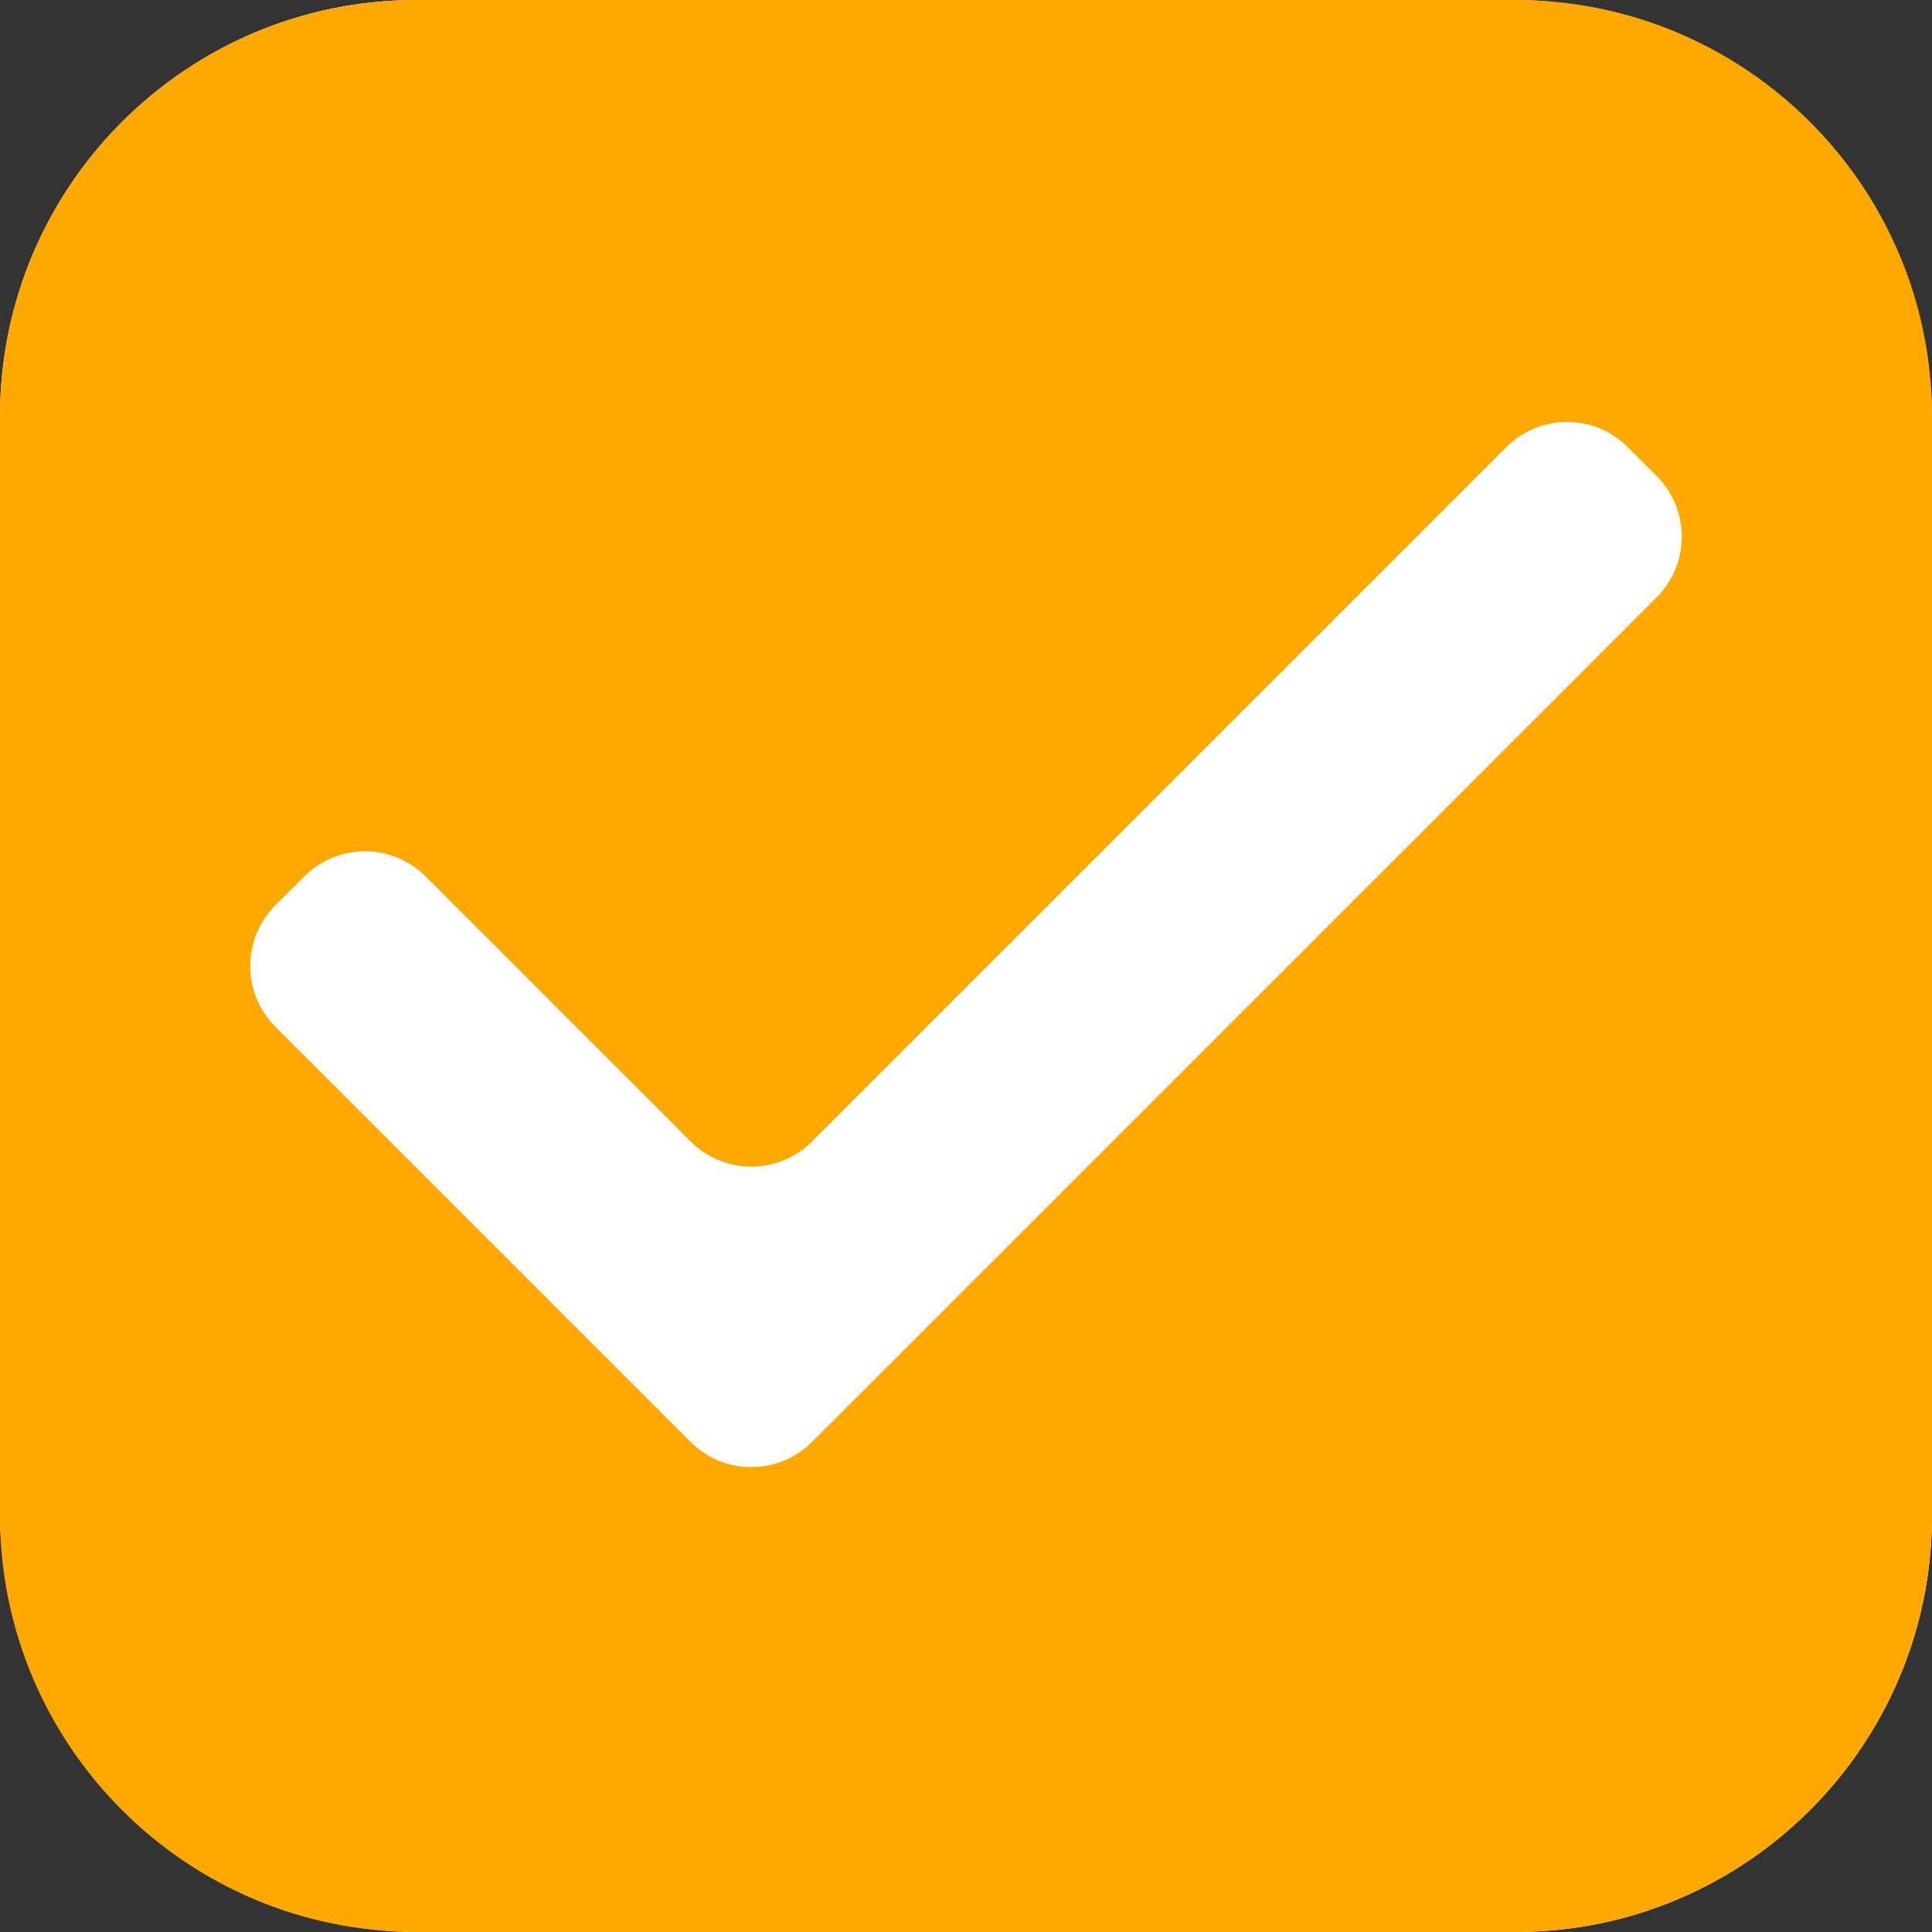
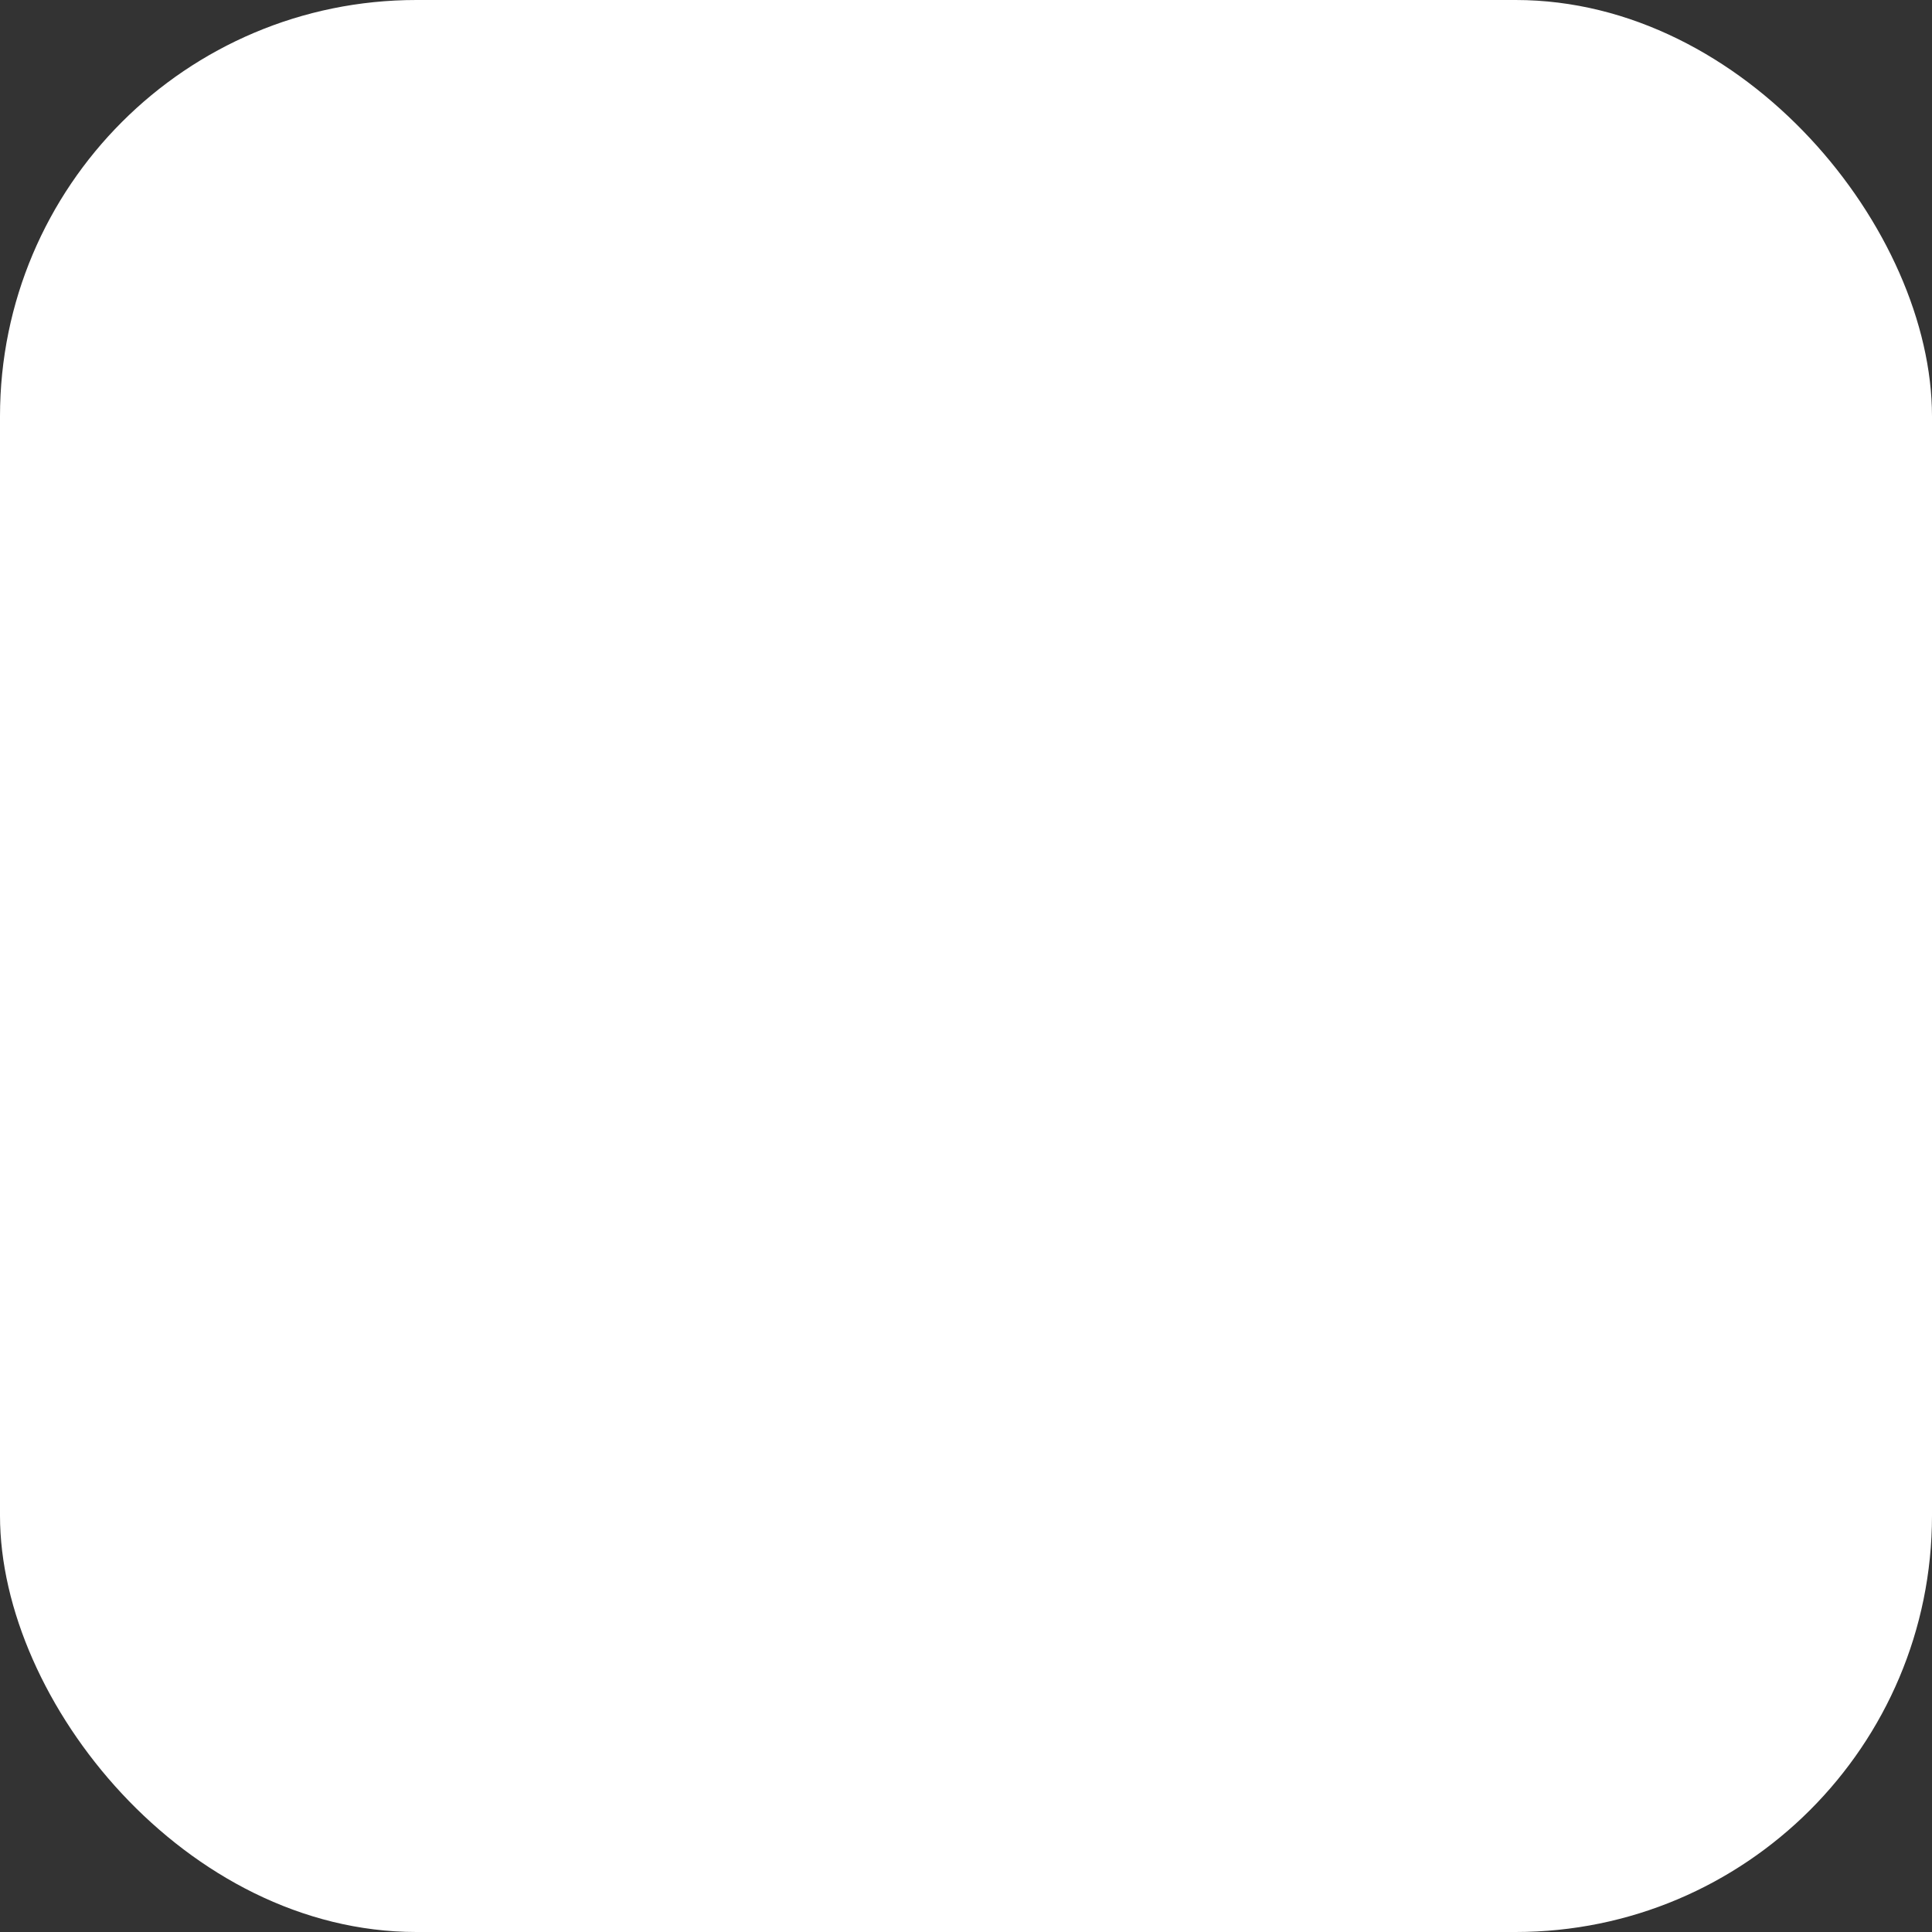
<svg xmlns="http://www.w3.org/2000/svg" width="464" height="464" viewBox="0 0 464 464" fill="none">
  <rect x="0" y="0" width="464" height="464" fill="#333333" stroke="none" />
  <rect width="464" height="464" rx="100" fill="white" />
-   <path fill-rule="evenodd" clip-rule="evenodd" d="M100 0C44.772 0 0 44.772 0 100V364C0 419.228 44.772 464 100 464H364C419.228 464 464 419.228 464 364V100C464 44.772 419.228 0 364 0H100ZM66.138 246.582L165.862 346.307C173.916 354.36 186.973 354.36 195.027 346.307L397.862 143.471C405.916 135.418 405.916 122.36 397.862 114.307L390.938 107.382C382.884 99.329 369.827 99.329 361.773 107.382L195.027 274.129C186.973 282.182 173.916 282.182 165.862 274.129L102.227 210.493C94.173 202.44 81.116 202.44 73.062 210.493L66.138 217.418C58.084 225.471 58.084 238.529 66.138 246.582Z" fill="#FFA900" />
</svg>